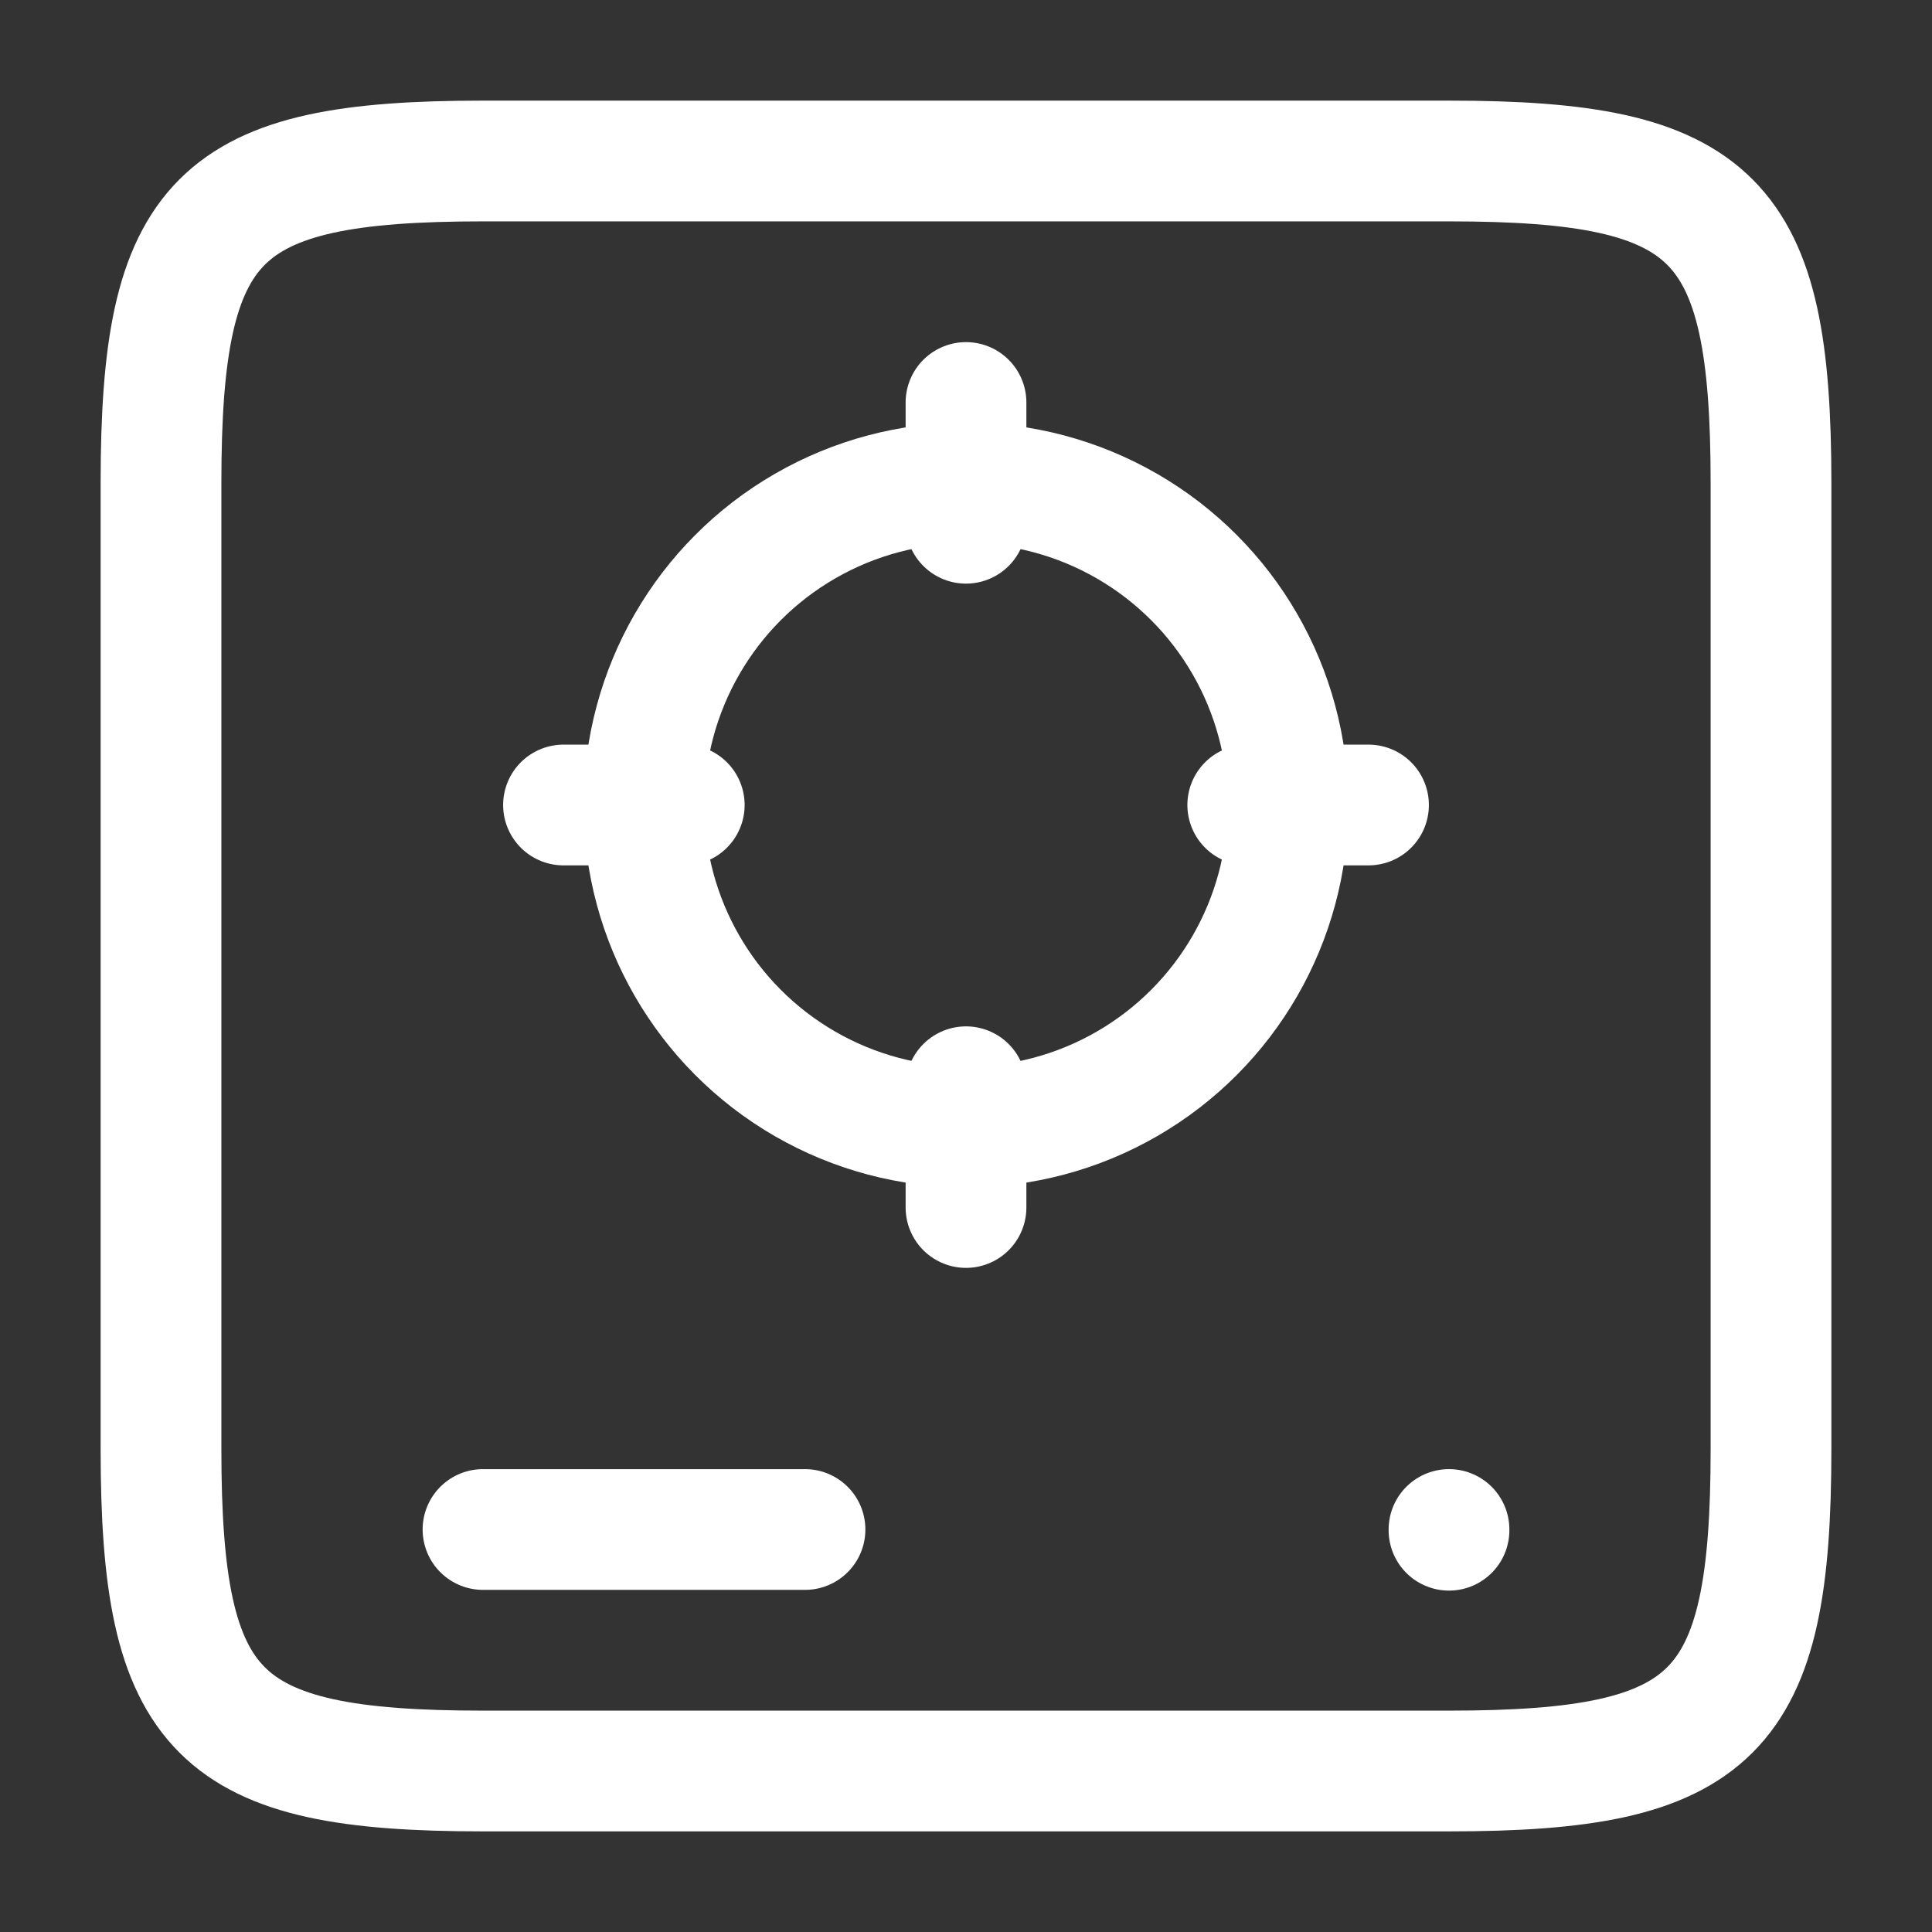
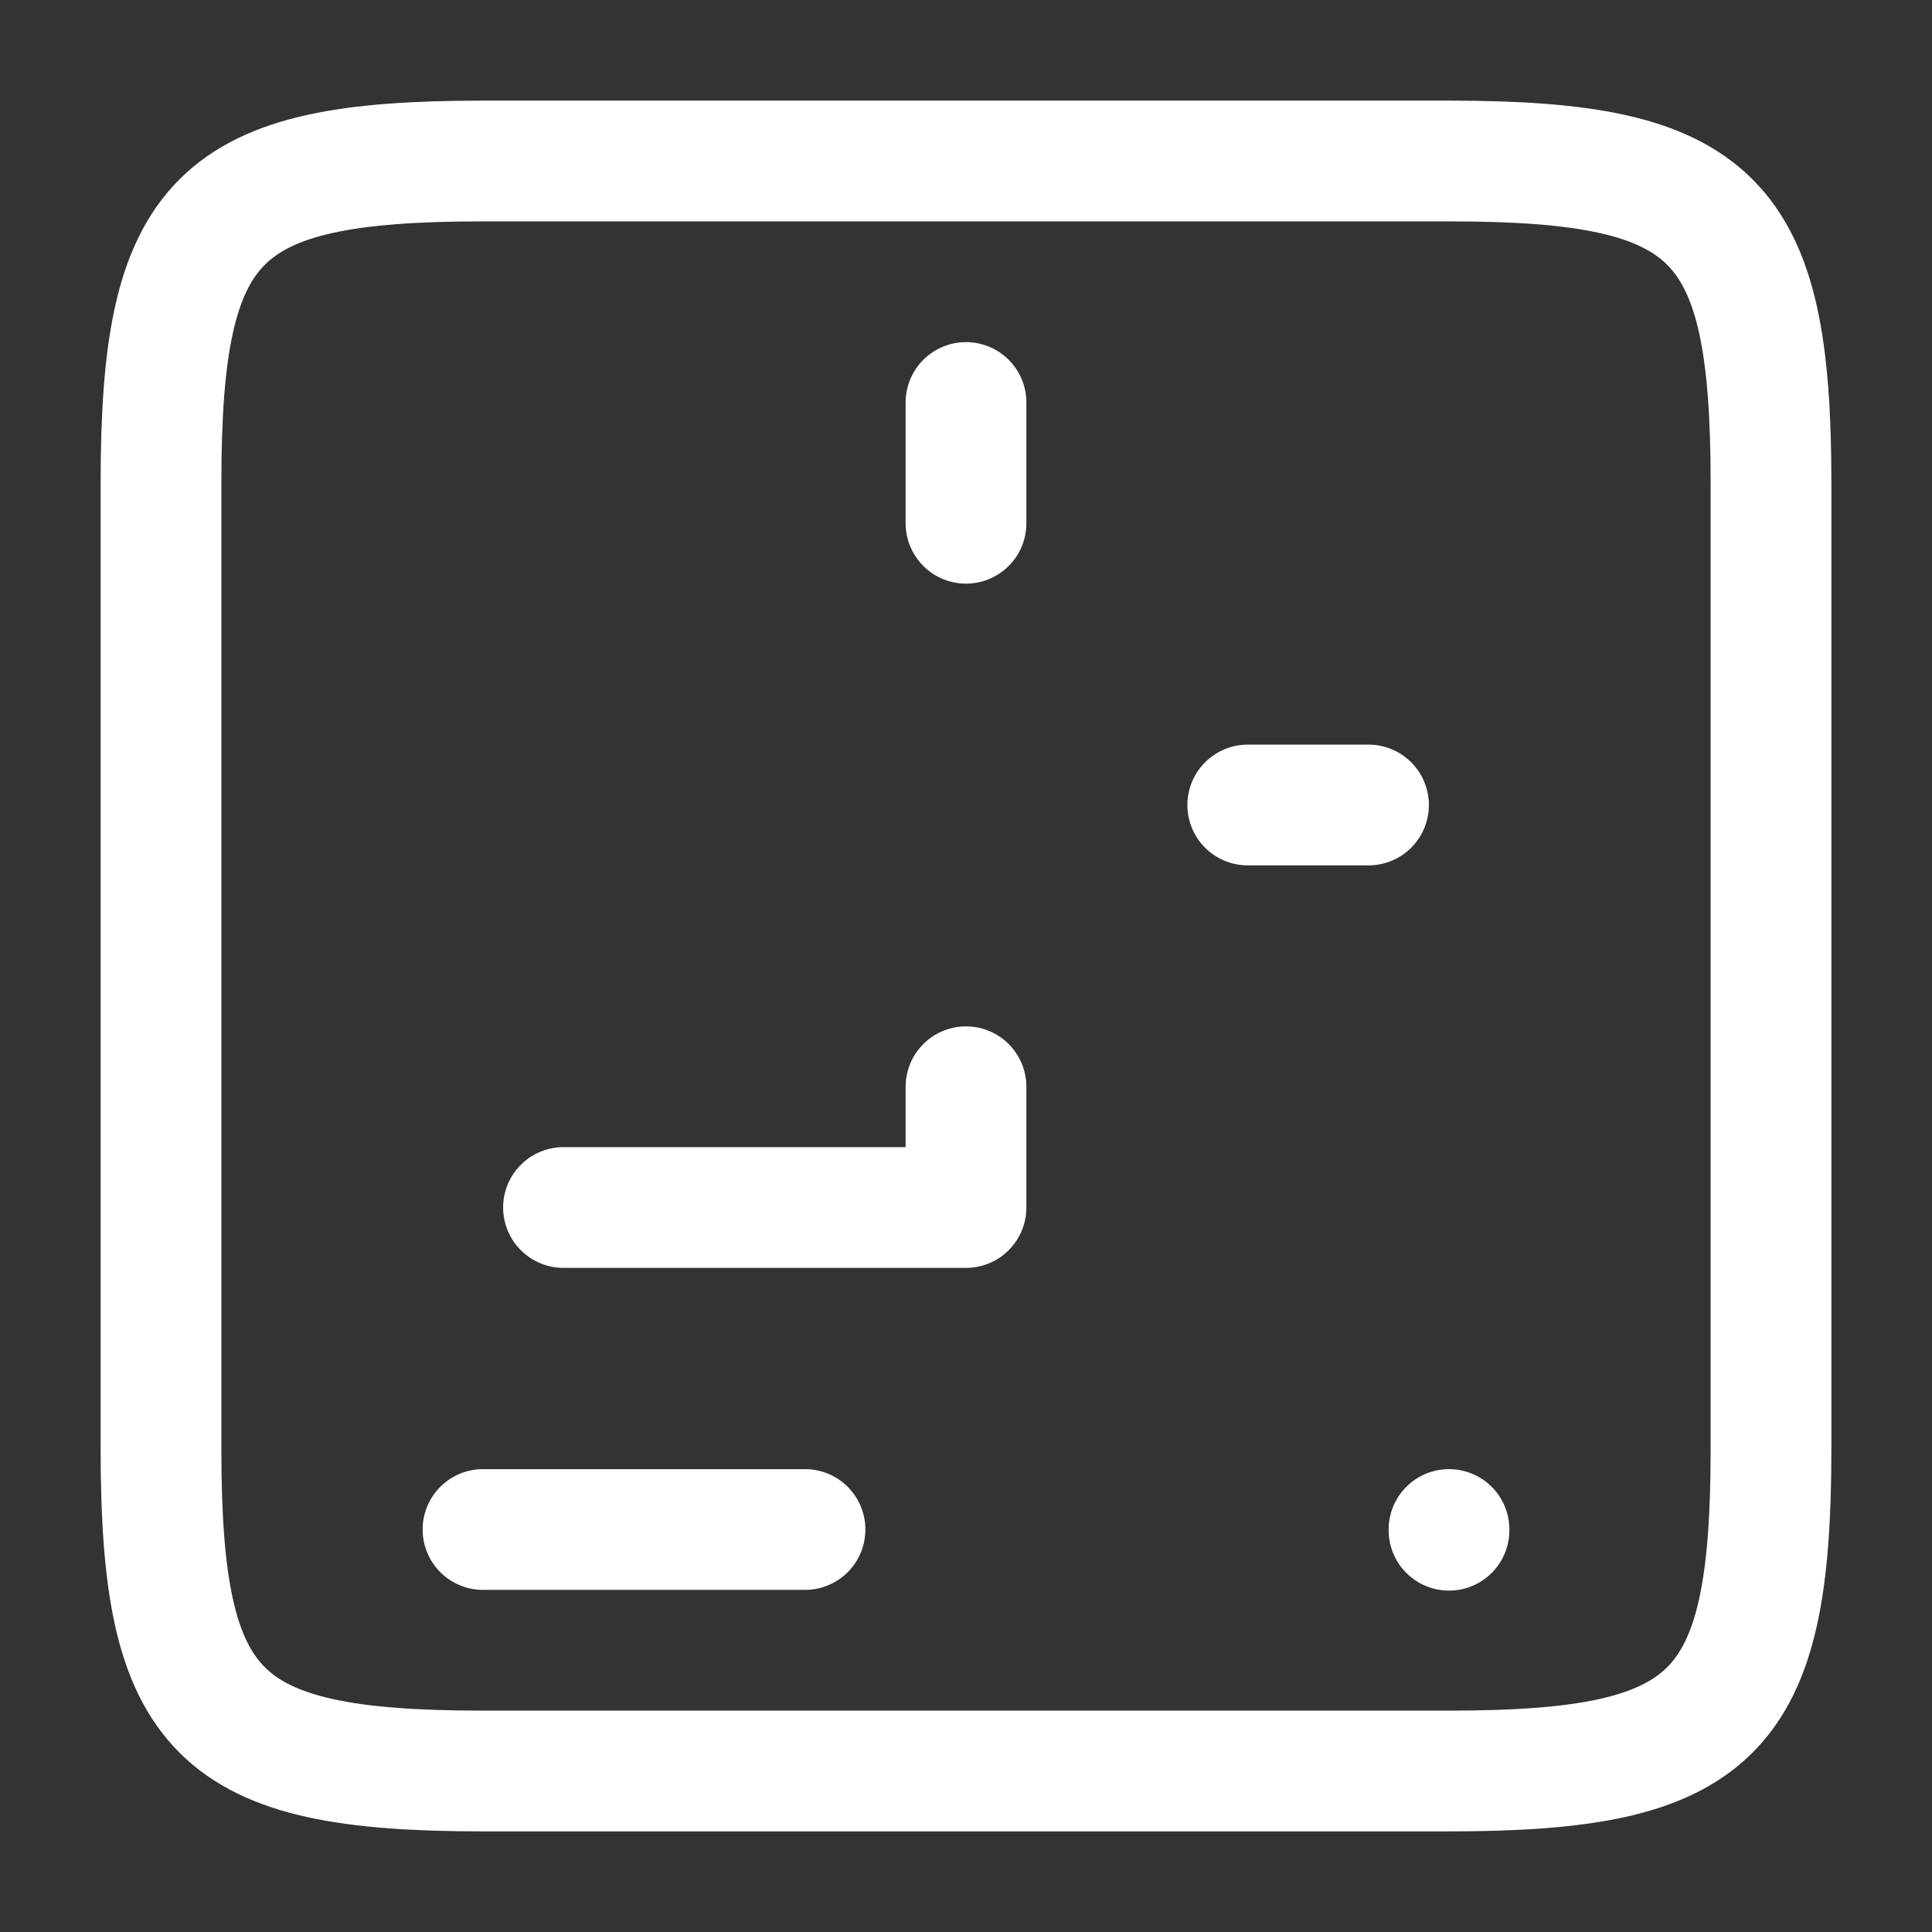
<svg xmlns="http://www.w3.org/2000/svg" viewBox="0 0 24 24" width="24" height="24" color="#ffffff" fill="none" stroke="#ffffff" stroke-width="1.5" stroke-linecap="round" stroke-linejoin="round">
  <rect x="0" y="0" width="24" height="24" fill="#333333" stroke="none" />
  <path d="M2 6C2 2.691 2.691 2 6 2H18C21.309 2 22 2.691 22 6V18C22 21.309 21.309 22 18 22H6C2.691 22 2 21.309 2 18V6Z" />
  <path d="M6 19H10" />
  <path d="M18 19.009V19" />
-   <circle cx="12" cy="10" r="4" />
-   <path d="M15.5 10H17M12 13.5V15M8.5 10H7M12 6.5V5" />
+   <path d="M15.5 10H17M12 13.5V15H7M12 6.5V5" />
</svg>